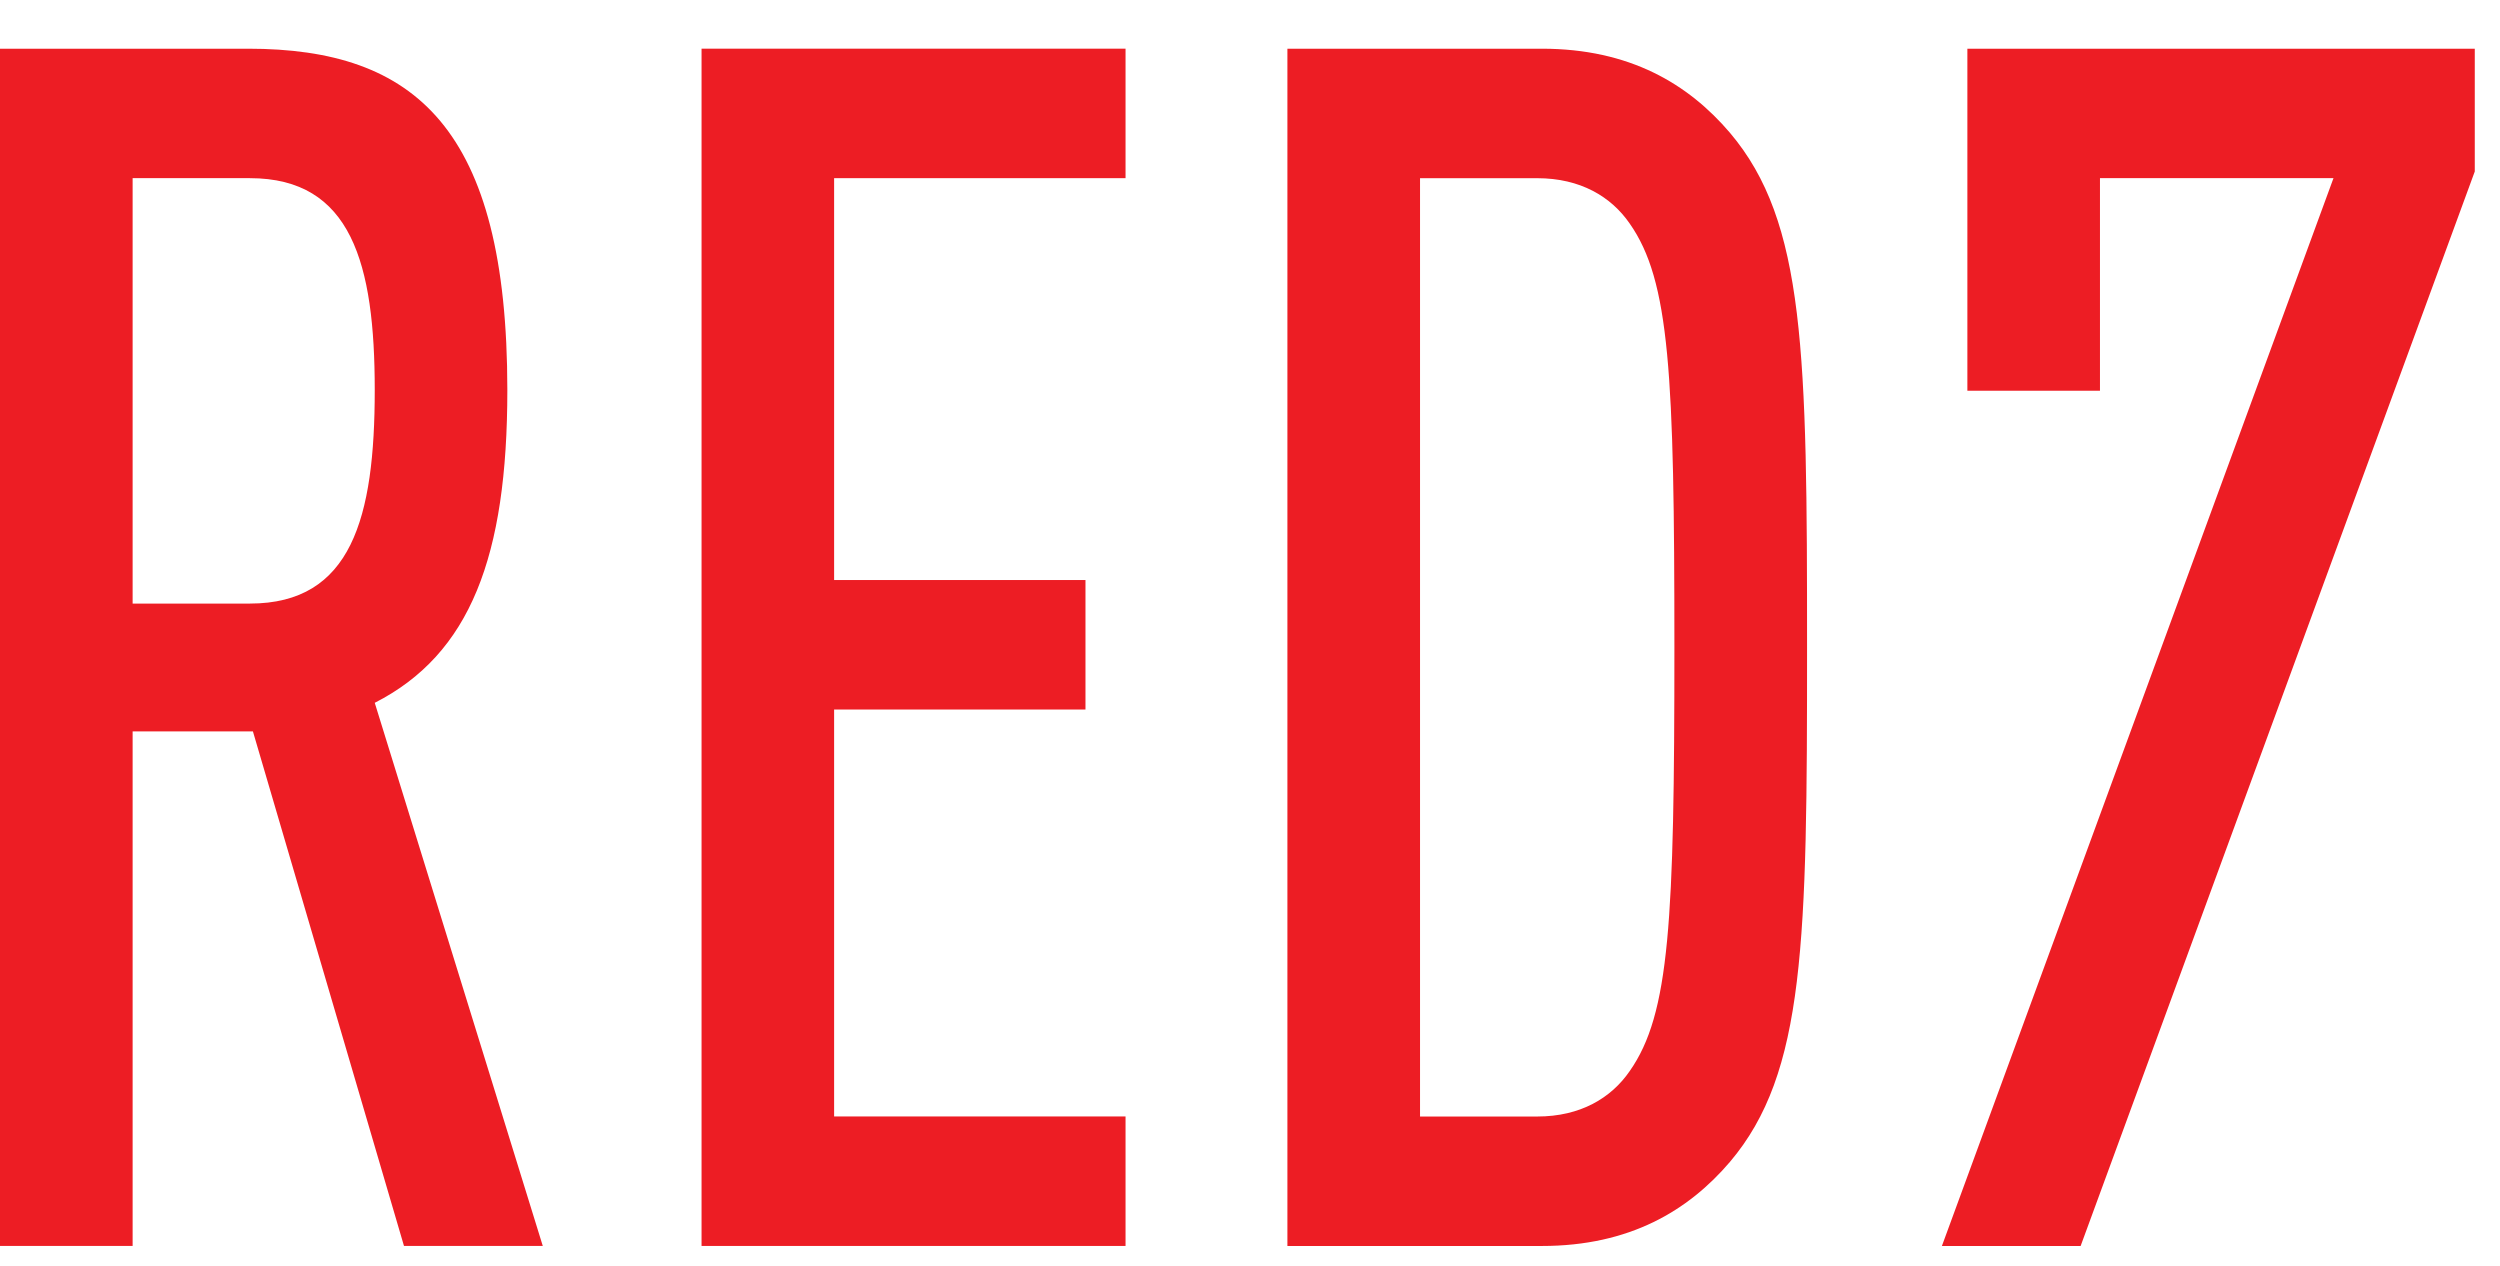
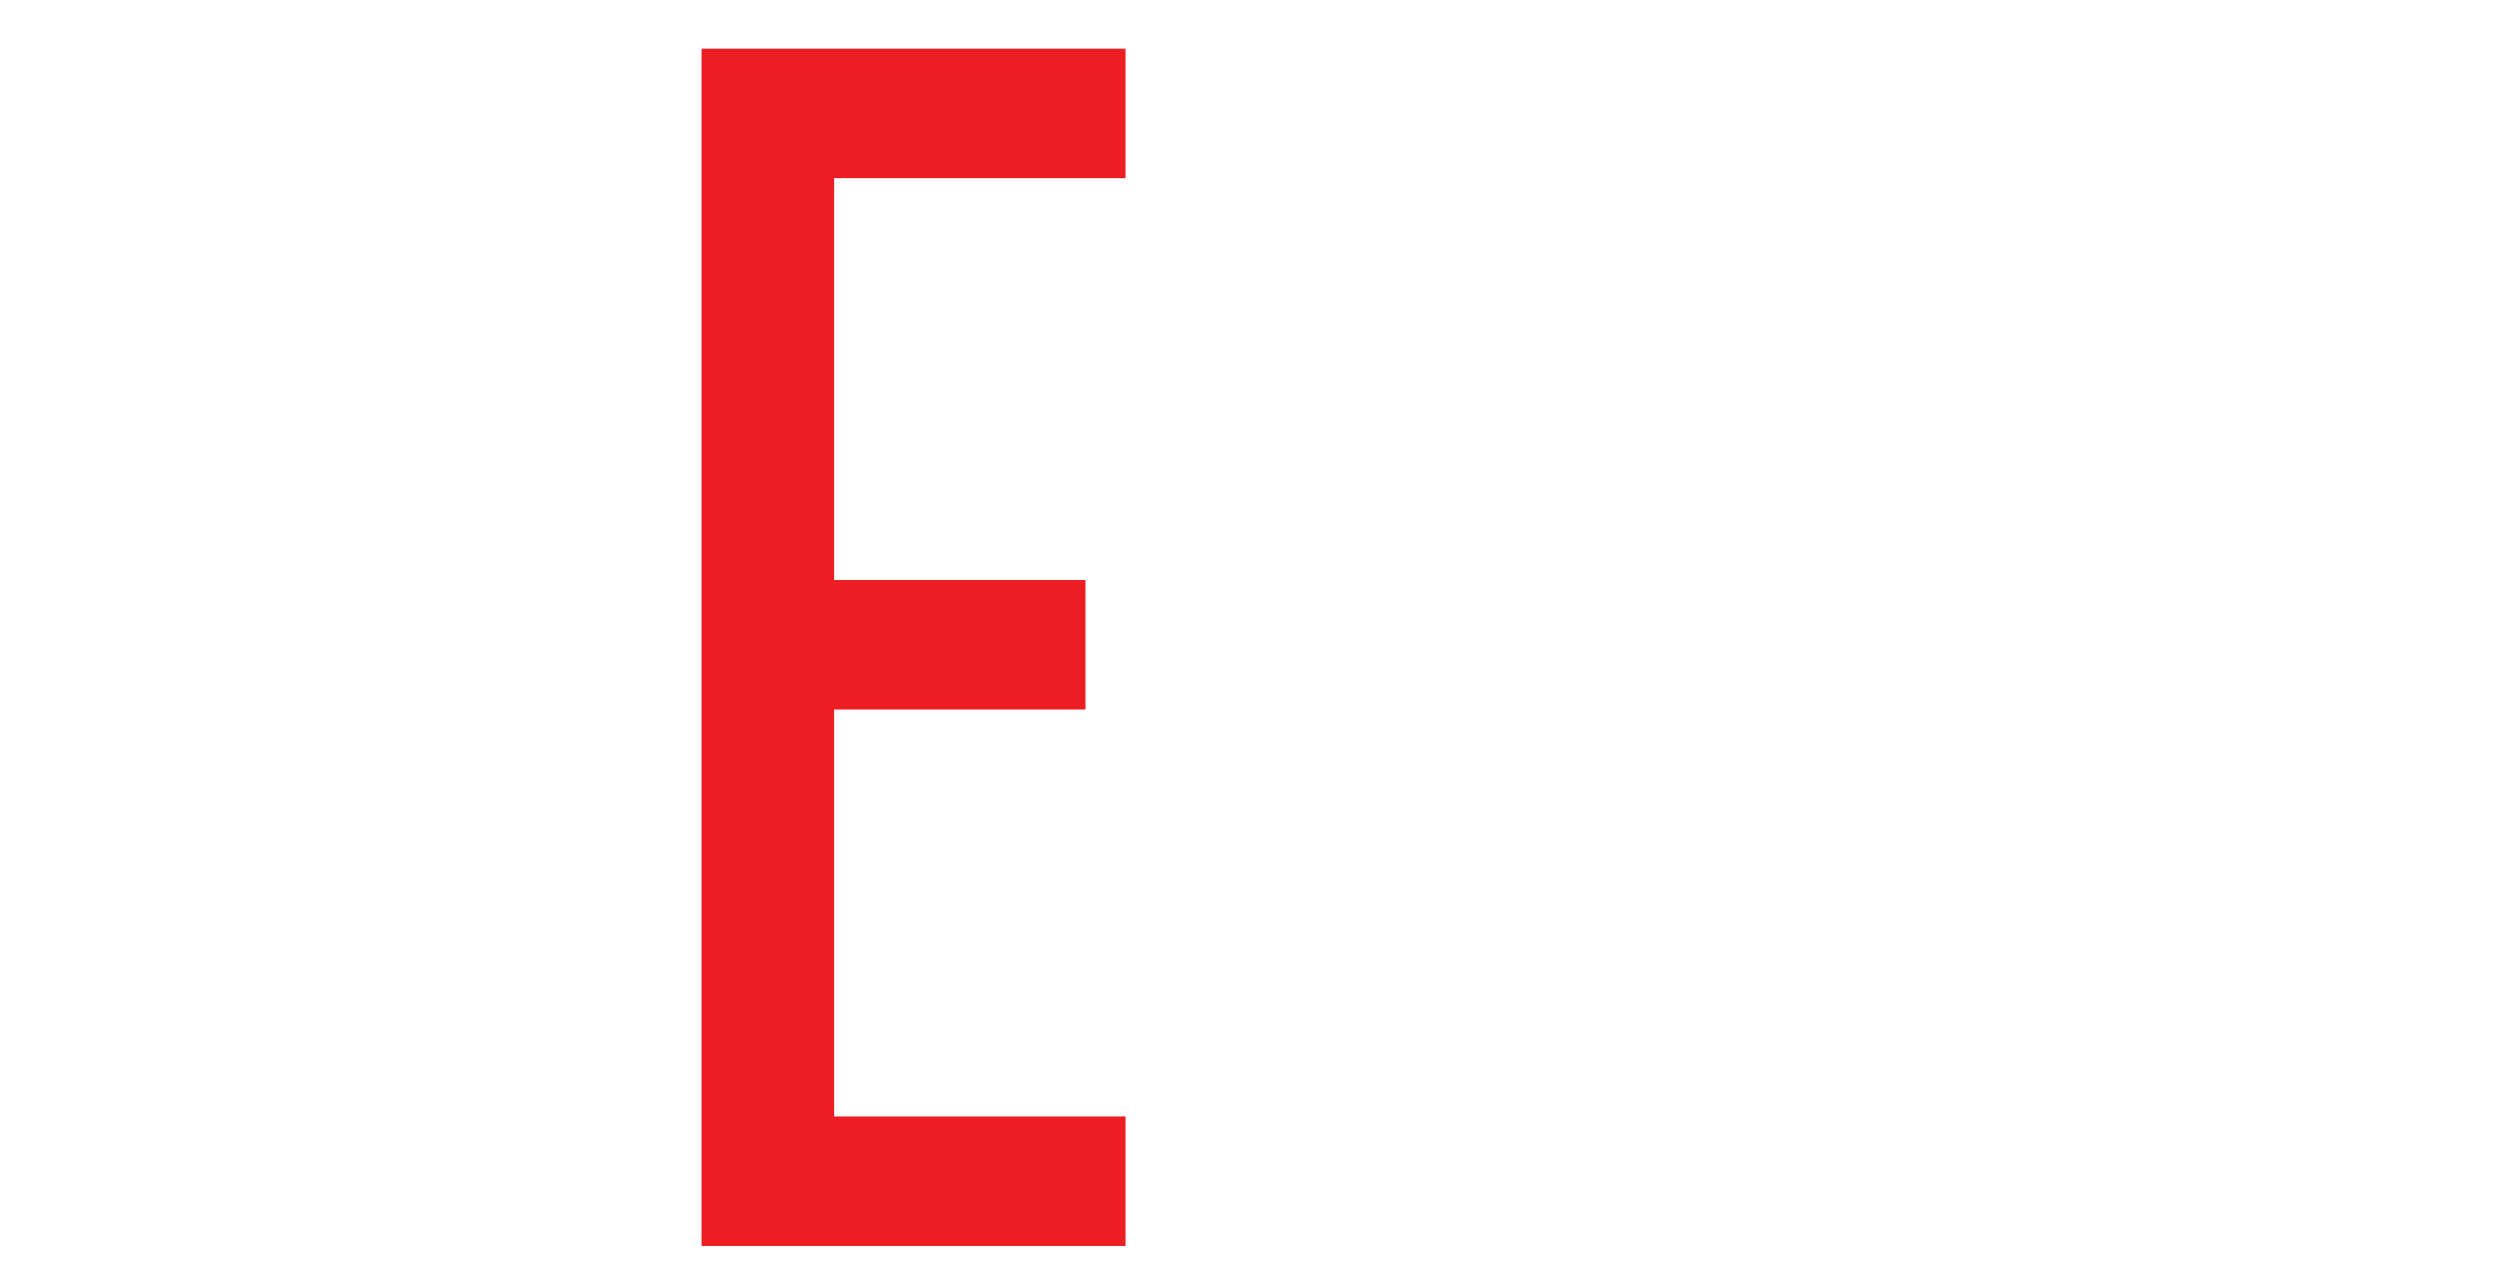
<svg xmlns="http://www.w3.org/2000/svg" width="79" height="40" viewBox="0 0 79 40" fill="none" id="footer-navigation-menu__bottom-logo" class="footer-bottom__logo" data-v-3c85ad26="" data-v-37f56e86="">
-   <path fill-rule="evenodd" clip-rule="evenodd" d="M7.895 5.63H4.191V19.073H7.895C11.11 19.073 11.842 16.364 11.842 12.325C11.842 8.339 11.11 5.63 7.895 5.63ZM12.766 39.372L7.992 23.112H4.191V39.372H0V1.539H7.845C13.107 1.539 16.032 4.036 16.032 12.325C16.032 17.585 14.862 20.669 11.842 22.209L17.152 39.372H12.766Z" fill="#ED1D24" />
  <path fill-rule="evenodd" clip-rule="evenodd" d="M22.169 1.539H35.567V39.372H22.169V1.539Z" />
  <path fill-rule="evenodd" clip-rule="evenodd" d="M22.169 39.372V1.538H35.567V5.63H26.358V18.329H34.301V22.421H26.358V35.28H35.567V39.372H22.169Z" fill="#ED1D24" />
-   <path fill-rule="evenodd" clip-rule="evenodd" d="M40.682 1.539H57.103V39.373H40.682V1.539Z" />
-   <path fill-rule="evenodd" clip-rule="evenodd" d="M51.499 7.065C50.914 6.216 49.941 5.631 48.576 5.631H44.873V35.282H48.576C49.941 35.282 50.914 34.697 51.499 33.846C52.766 32.04 52.911 29.117 52.911 20.456C52.911 11.794 52.766 8.873 51.499 7.065ZM54.666 36.716C53.352 38.256 51.499 39.373 48.722 39.373H40.682V1.539H48.722C51.499 1.539 53.352 2.654 54.666 4.196C57.053 7.013 57.103 11.157 57.103 20.456C57.103 29.754 57.053 33.9 54.666 36.716Z" fill="#ED1D24" />
  <path fill-rule="evenodd" clip-rule="evenodd" d="M61.364 1.539H78.203V39.373H61.364V1.539Z" />
-   <path fill-rule="evenodd" clip-rule="evenodd" d="M62.169 1.539V12.348H66.359V5.63H73.738L61.364 39.373H65.748L78.203 5.418V1.539H62.169Z" fill="#ED1D24" />
</svg>